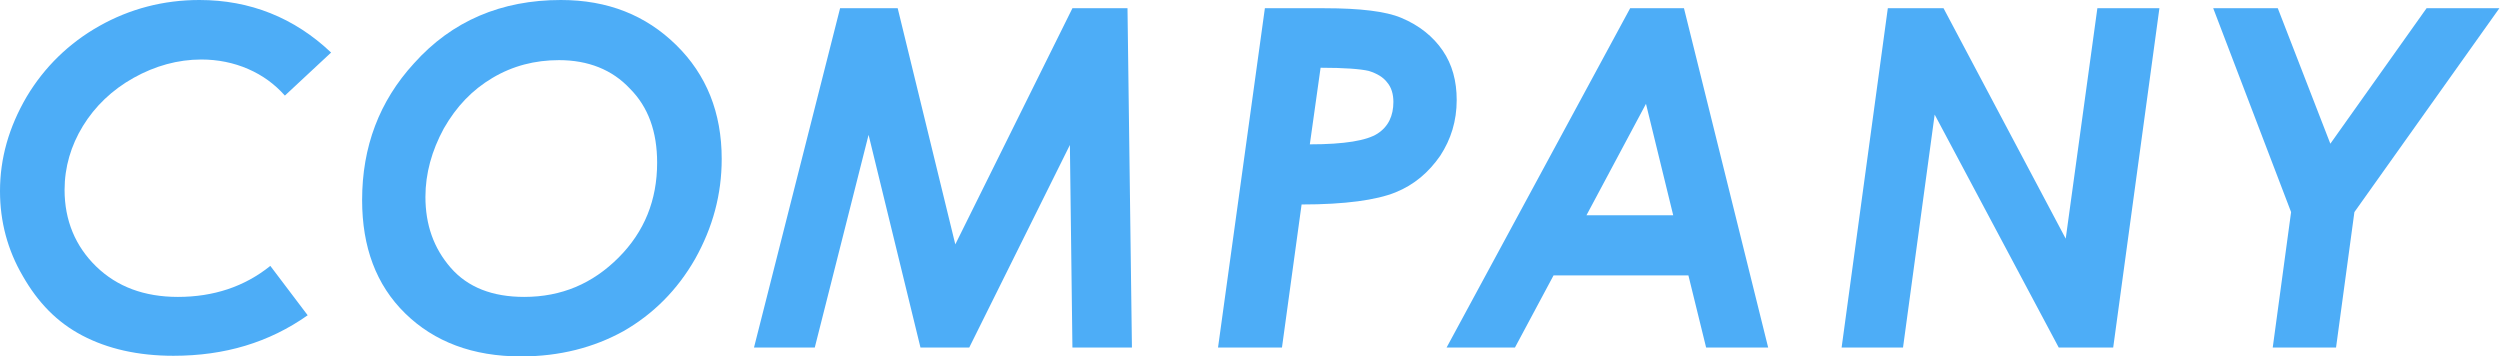
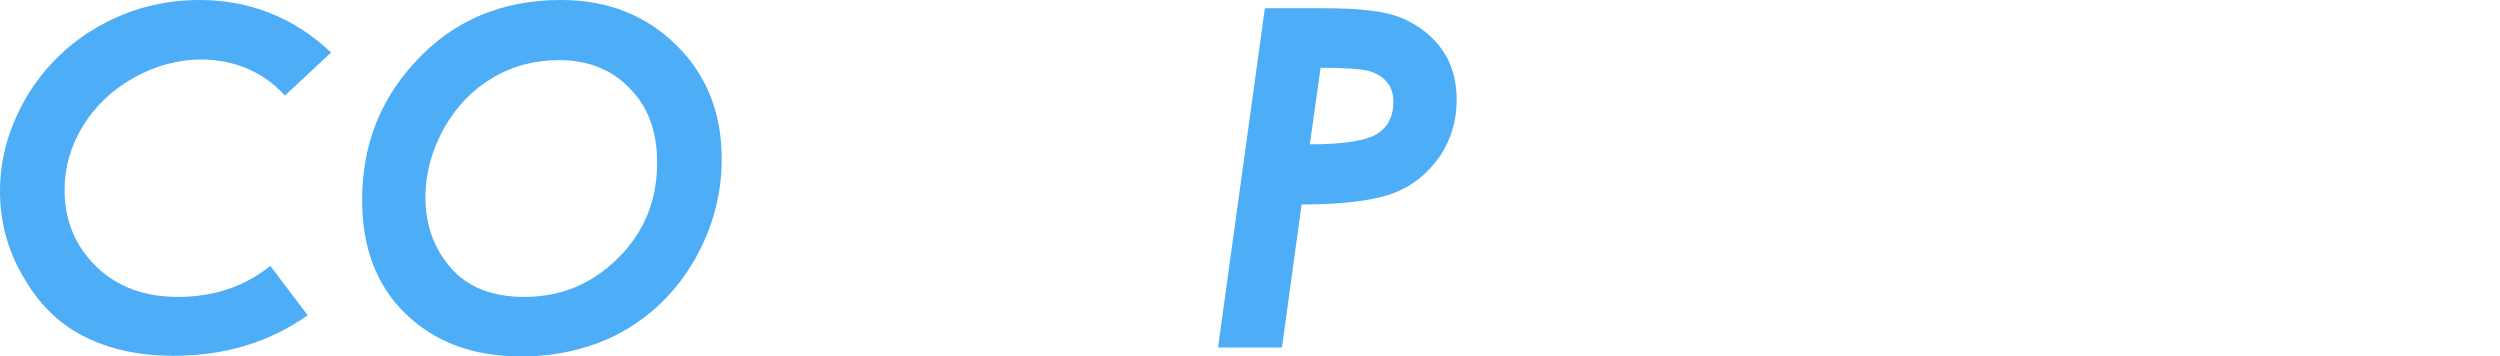
<svg xmlns="http://www.w3.org/2000/svg" version="1.1" id="レイヤー_1" x="0px" y="0px" width="394.9px" height="56.3px" viewBox="0 0 394.9 56.3" enable-background="new 0 0 394.9 56.3" xml:space="preserve">
  <g>
    <path fill="#4DADF7" d="M52.3,8.3L45,15.1c-1.6-1.8-3.5-3.2-5.8-4.2s-4.8-1.5-7.4-1.5c-3.7,0-7.3,1-10.7,2.9   c-3.4,1.9-6.1,4.5-8,7.6s-2.9,6.5-2.9,10.1c0,4.8,1.7,8.9,5,12.1c3.3,3.2,7.6,4.8,12.9,4.8c5.6,0,10.5-1.6,14.6-4.9l5.9,7.8   c-6.1,4.3-13.1,6.4-21.2,6.4c-5.6,0-10.4-1.1-14.4-3.2S6,47.8,3.6,43.6C1.2,39.5,0,35,0,30.2C0,25,1.4,20.1,4.2,15.3   c2.8-4.7,6.7-8.5,11.5-11.2S25.8,0,31.5,0C39.5,0,46.5,2.8,52.3,8.3z" />
    <path fill="#4DADF7" d="M88.6,0c7.4,0,13.4,2.4,18.2,7.1s7.2,10.7,7.2,18c0,5.6-1.4,10.8-4.2,15.8c-2.8,4.9-6.6,8.7-11.3,11.4   c-4.7,2.6-10.1,4-16.2,4c-7.6,0-13.7-2.3-18.3-6.8S57.2,39,57.2,31.6c0-8.4,2.7-15.6,8.2-21.6C71.4,3.3,79.2,0,88.6,0z M88.3,9.5   c-3.8,0-7.3,0.9-10.5,2.8s-5.7,4.5-7.7,8c-1.9,3.5-2.9,7.1-2.9,10.8c0,4.4,1.3,8.1,4,11.2c2.7,3.1,6.6,4.6,11.6,4.6   c5.9,0,10.8-2.1,14.9-6.2c4.1-4.1,6.1-9.1,6.1-15c0-4.9-1.4-8.8-4.3-11.7C96.7,11,92.9,9.5,88.3,9.5z" />
-     <path fill="#4DADF7" d="M132.7,1.3h9.1l9.1,37.3l18.5-37.3h8.7l0.7,53.6h-9.4l-0.4-32l-15.9,32h-7.7l-8.2-33.6l-8.5,33.6h-9.6   L132.7,1.3z" />
    <path fill="#4DADF7" d="M199.8,1.3h9.4c5.7,0,9.7,0.5,12.1,1.5c2.9,1.2,5.1,3,6.6,5.2c1.5,2.2,2.2,4.8,2.2,7.8   c0,3.3-0.9,6.2-2.6,8.8c-1.8,2.6-4.1,4.6-7.1,5.8c-3,1.2-7.9,1.9-14.8,1.9l-3.1,22.6h-10.1L199.8,1.3z M206.9,22.8   c5.5,0,9-0.6,10.7-1.7c1.7-1.1,2.5-2.8,2.5-5c0-1.2-0.3-2.3-1-3.1c-0.6-0.8-1.6-1.4-2.9-1.8c-1.3-0.3-3.8-0.5-7.6-0.5L206.9,22.8z" />
-     <path fill="#4DADF7" d="M257.5,1.3h8.5l13.3,53.6h-9.8l-2.8-11.4h-21.3l-6.1,11.4h-10.8L257.5,1.3z M264.3,34L260,16.4L250.6,34   H264.3z" />
-     <path fill="#4DADF7" d="M298.2,1.3h8.8l19.3,36.4l5-36.4h9.8l-7.3,53.6h-8.6l-19.6-36.8l-5,36.8h-9.7L298.2,1.3z" />
-     <path fill="#4DADF7" d="M349.6,1.3h10.2l8.3,21.4l15.2-21.4h11.5l-22.9,32.2l-2.9,21.4h-10l2.9-21.4L349.6,1.3z" />
  </g>
</svg>